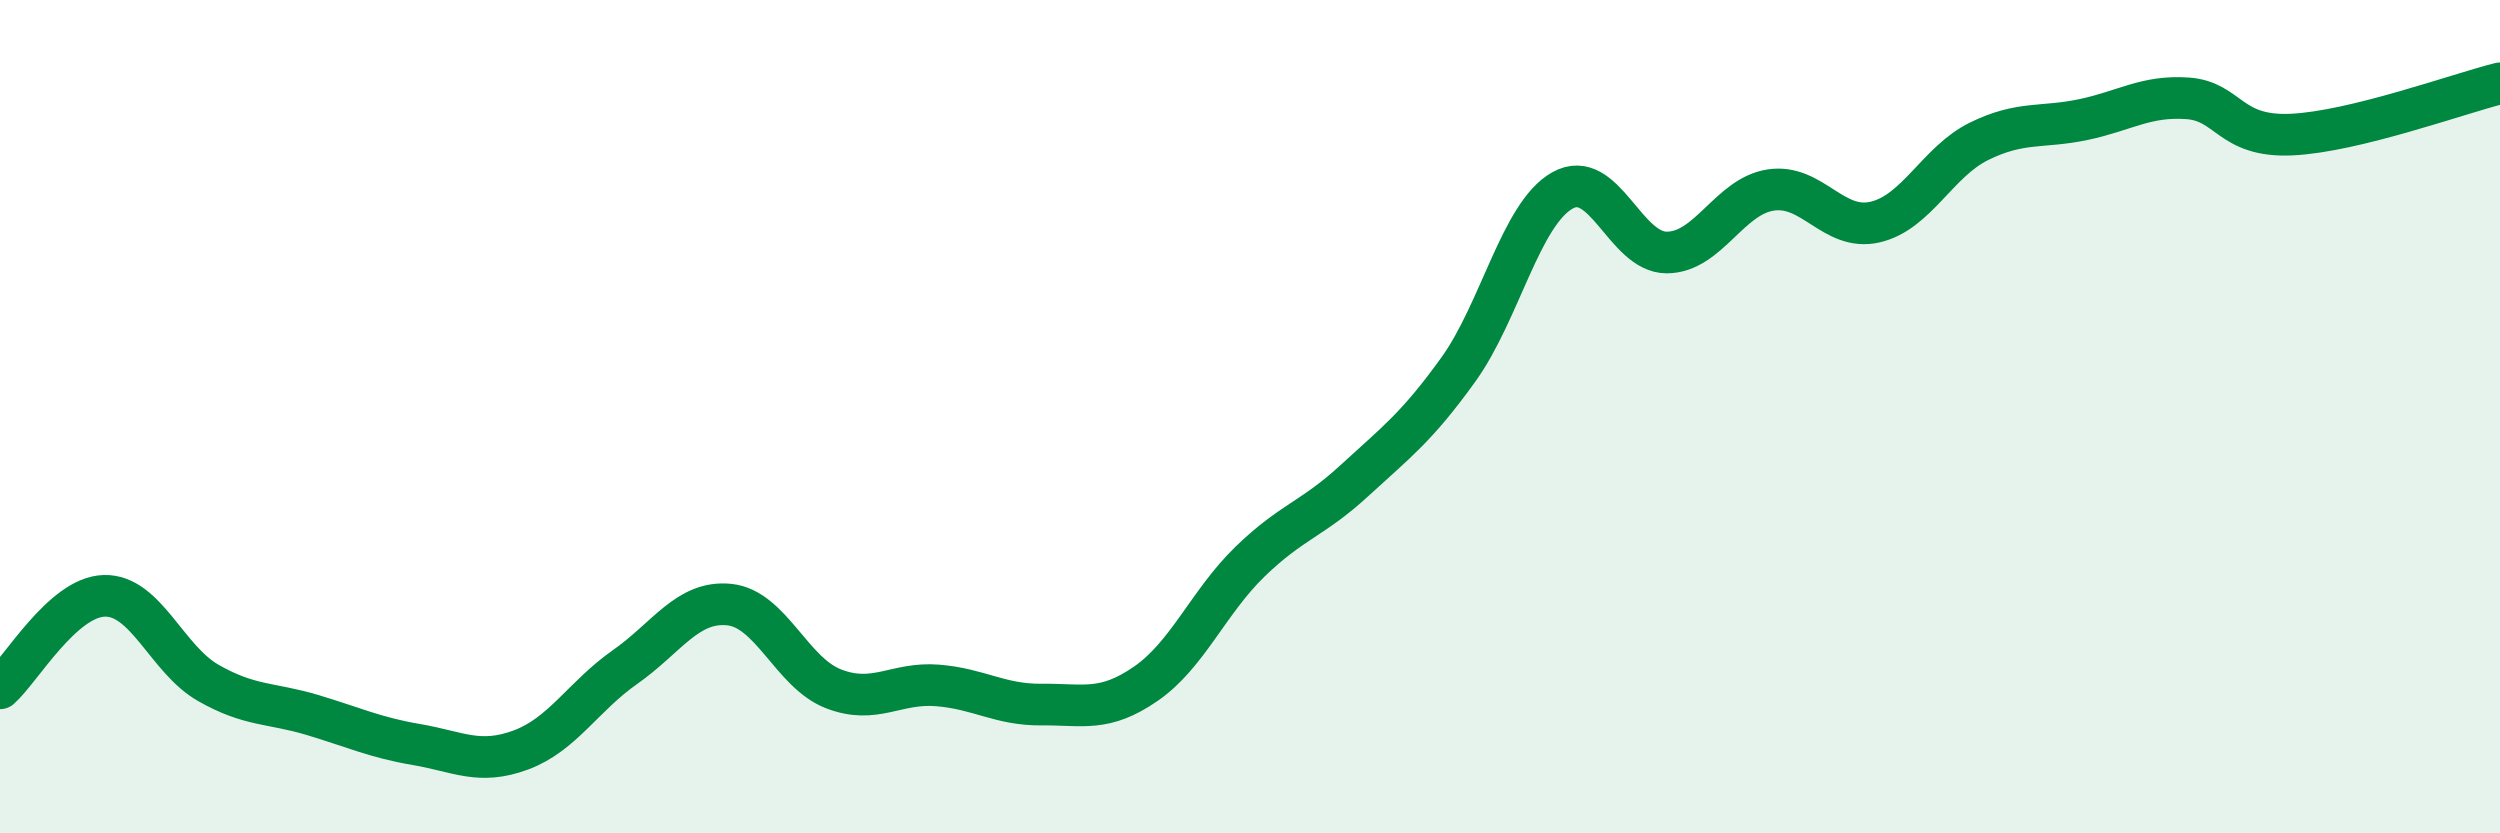
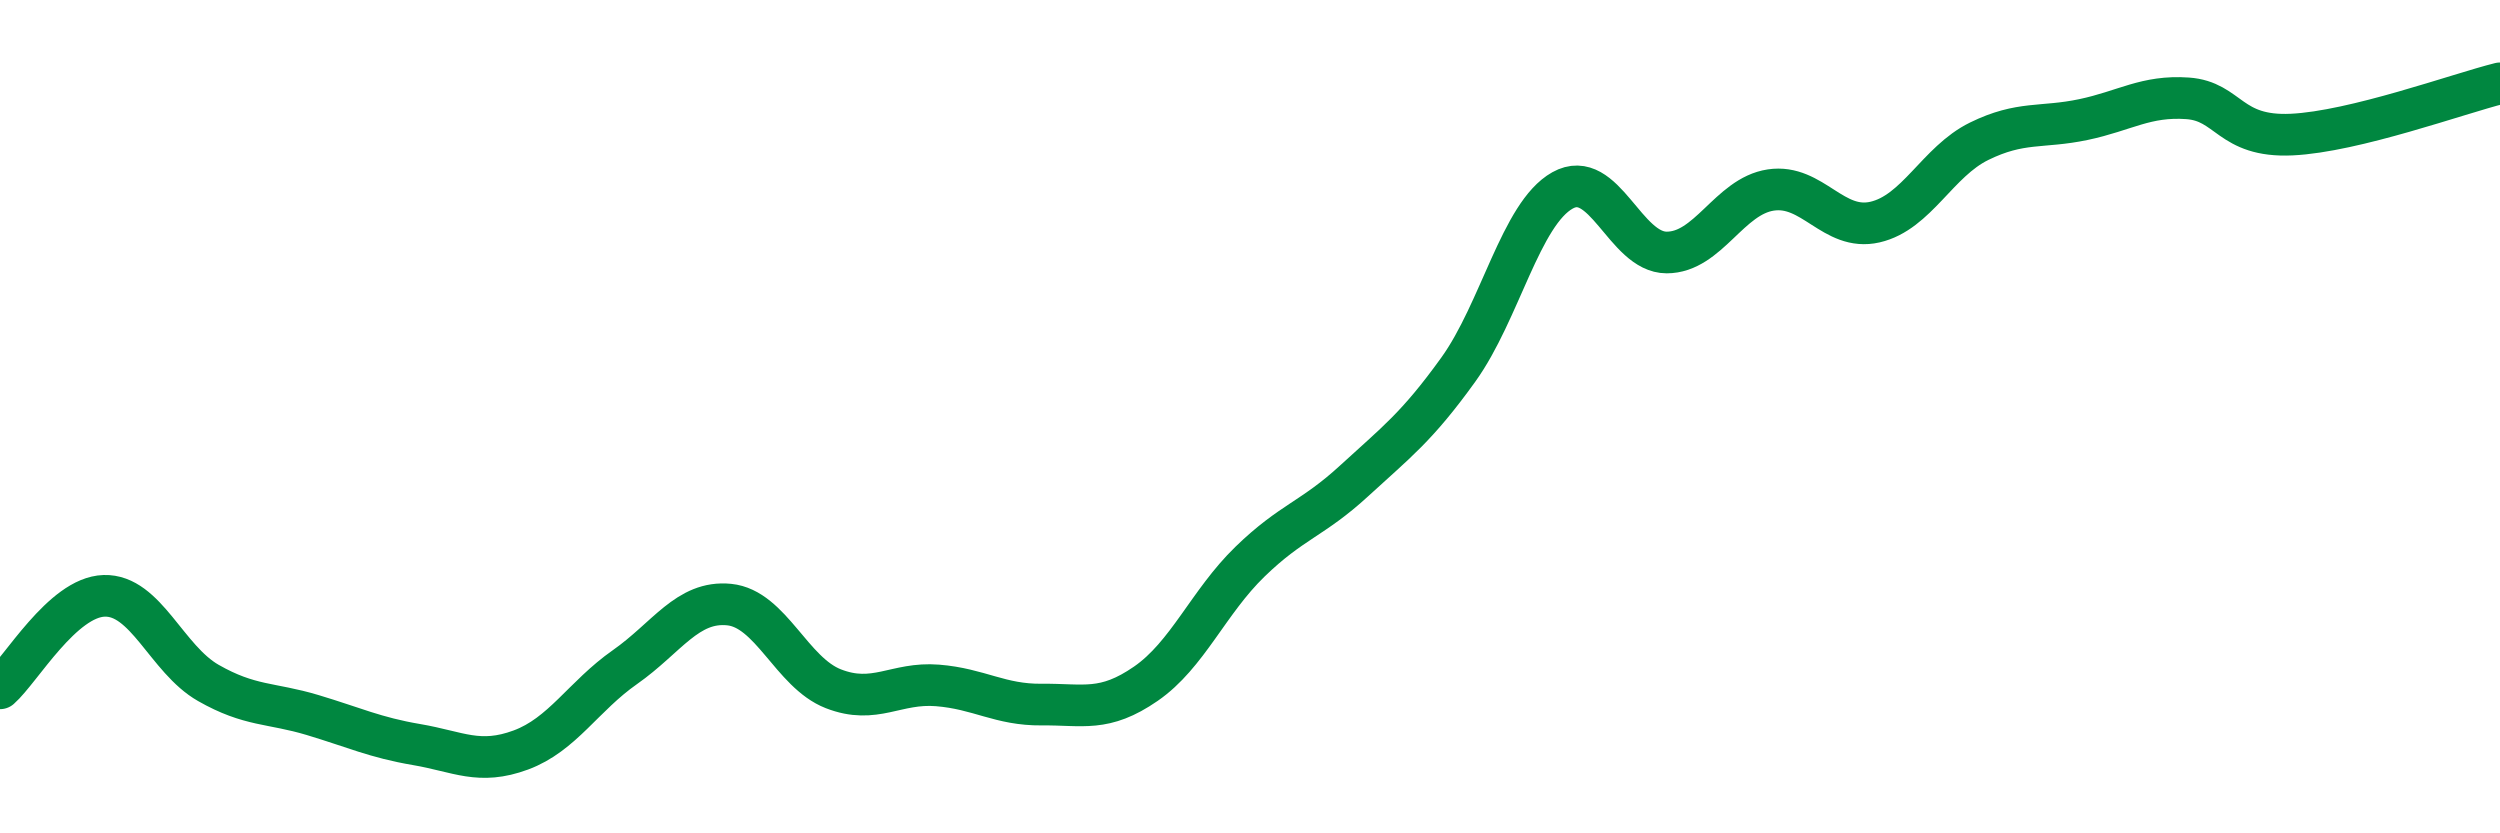
<svg xmlns="http://www.w3.org/2000/svg" width="60" height="20" viewBox="0 0 60 20">
-   <path d="M 0,16.52 C 0.5,16.08 1.5,14.33 2.5,14.3 C 3.5,14.27 4,15.82 5,16.39 C 6,16.96 6.5,16.86 7.5,17.16 C 8.5,17.46 9,17.7 10,17.87 C 11,18.04 11.5,18.37 12.5,18 C 13.5,17.63 14,16.71 15,16.01 C 16,15.31 16.5,14.41 17.5,14.51 C 18.5,14.61 19,16.14 20,16.53 C 21,16.92 21.5,16.37 22.5,16.45 C 23.5,16.53 24,16.92 25,16.91 C 26,16.9 26.5,17.1 27.5,16.41 C 28.5,15.72 29,14.45 30,13.48 C 31,12.51 31.5,12.46 32.5,11.54 C 33.5,10.62 34,10.26 35,8.87 C 36,7.48 36.5,5.13 37.5,4.57 C 38.5,4.01 39,6.06 40,6.06 C 41,6.06 41.5,4.71 42.5,4.56 C 43.5,4.41 44,5.56 45,5.33 C 46,5.1 46.5,3.88 47.5,3.39 C 48.5,2.9 49,3.08 50,2.87 C 51,2.66 51.5,2.29 52.5,2.36 C 53.5,2.43 53.5,3.3 55,3.23 C 56.5,3.16 59,2.25 60,2L60 20L0 20Z" fill="#008740" opacity="0.1" stroke-linecap="round" stroke-linejoin="round" />
  <path d="M 0,16.52 C 0.5,16.08 1.5,14.33 2.5,14.3 C 3.5,14.27 4,15.82 5,16.39 C 6,16.96 6.5,16.86 7.5,17.16 C 8.5,17.46 9,17.7 10,17.87 C 11,18.04 11.5,18.37 12.5,18 C 13.5,17.63 14,16.71 15,16.01 C 16,15.31 16.5,14.41 17.5,14.51 C 18.5,14.61 19,16.14 20,16.53 C 21,16.92 21.5,16.37 22.5,16.45 C 23.5,16.53 24,16.92 25,16.91 C 26,16.9 26.5,17.1 27.5,16.41 C 28.5,15.72 29,14.45 30,13.48 C 31,12.51 31.5,12.46 32.5,11.54 C 33.5,10.62 34,10.26 35,8.87 C 36,7.48 36.5,5.13 37.5,4.57 C 38.5,4.01 39,6.06 40,6.06 C 41,6.06 41.5,4.71 42.5,4.56 C 43.5,4.41 44,5.56 45,5.33 C 46,5.1 46.5,3.88 47.5,3.39 C 48.5,2.9 49,3.08 50,2.87 C 51,2.66 51.5,2.29 52.5,2.36 C 53.5,2.43 53.5,3.3 55,3.23 C 56.5,3.16 59,2.25 60,2" stroke="#008740" stroke-width="1" fill="none" stroke-linecap="round" stroke-linejoin="round" />
</svg>